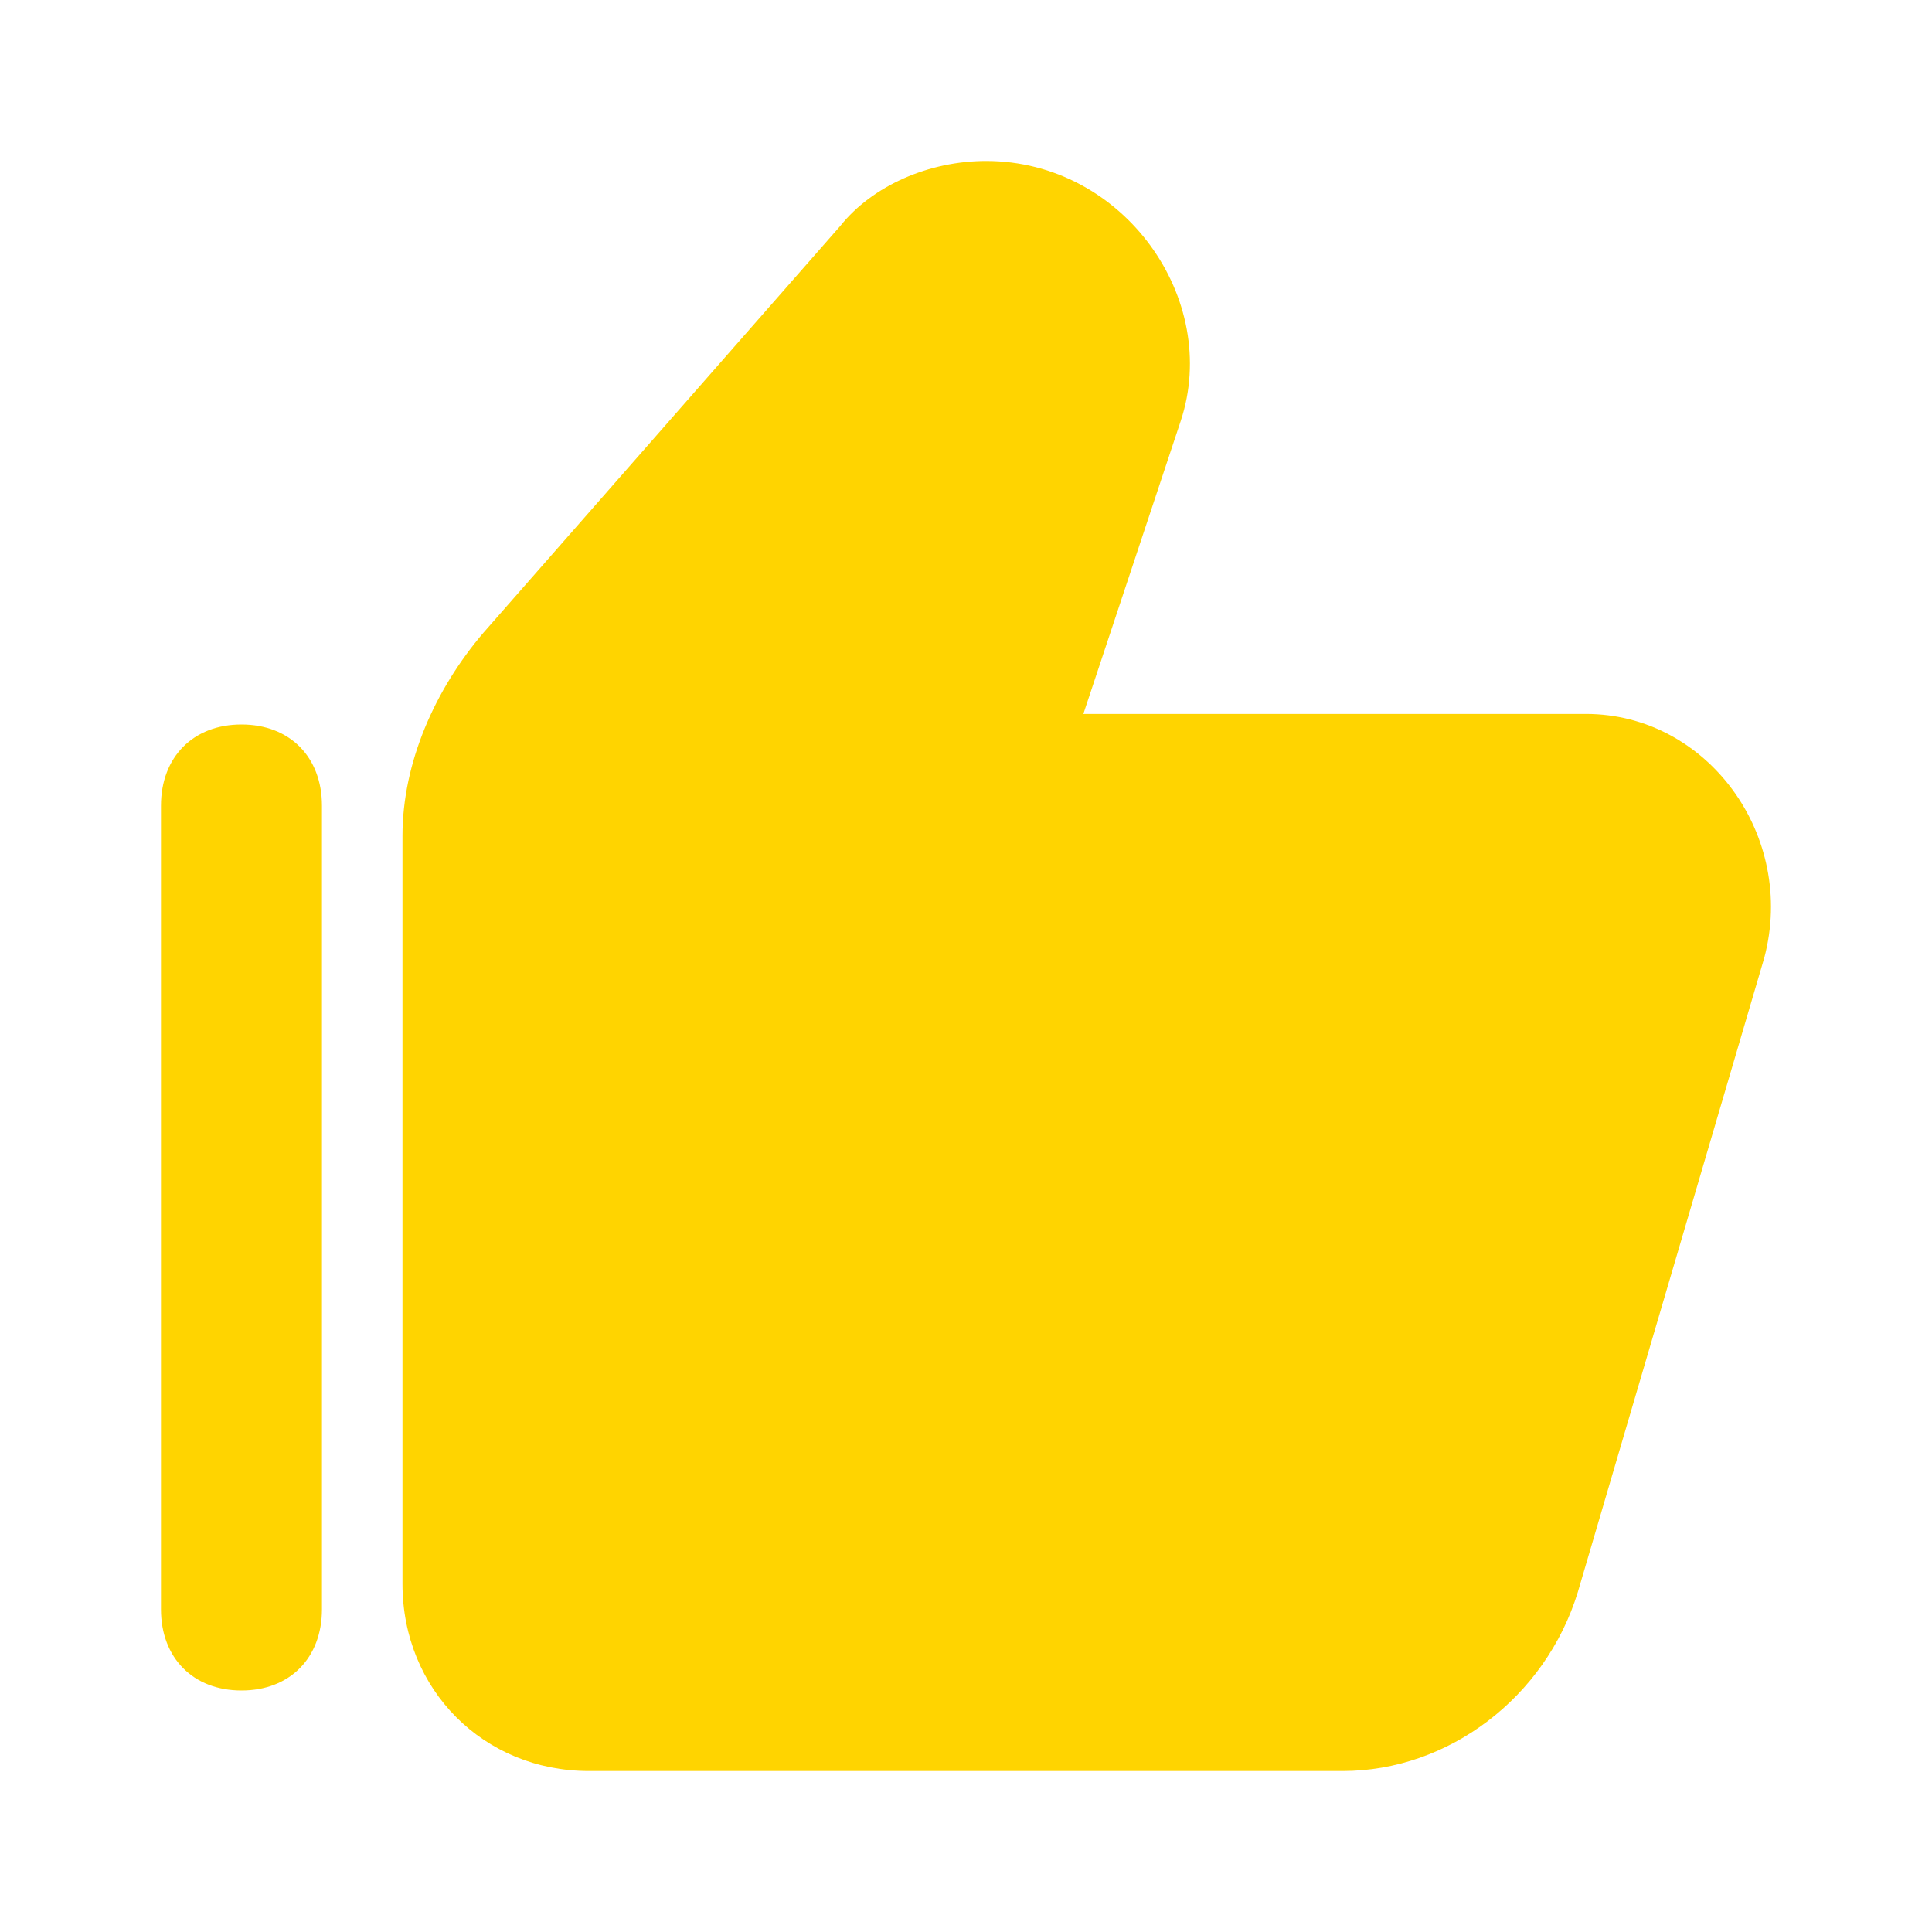
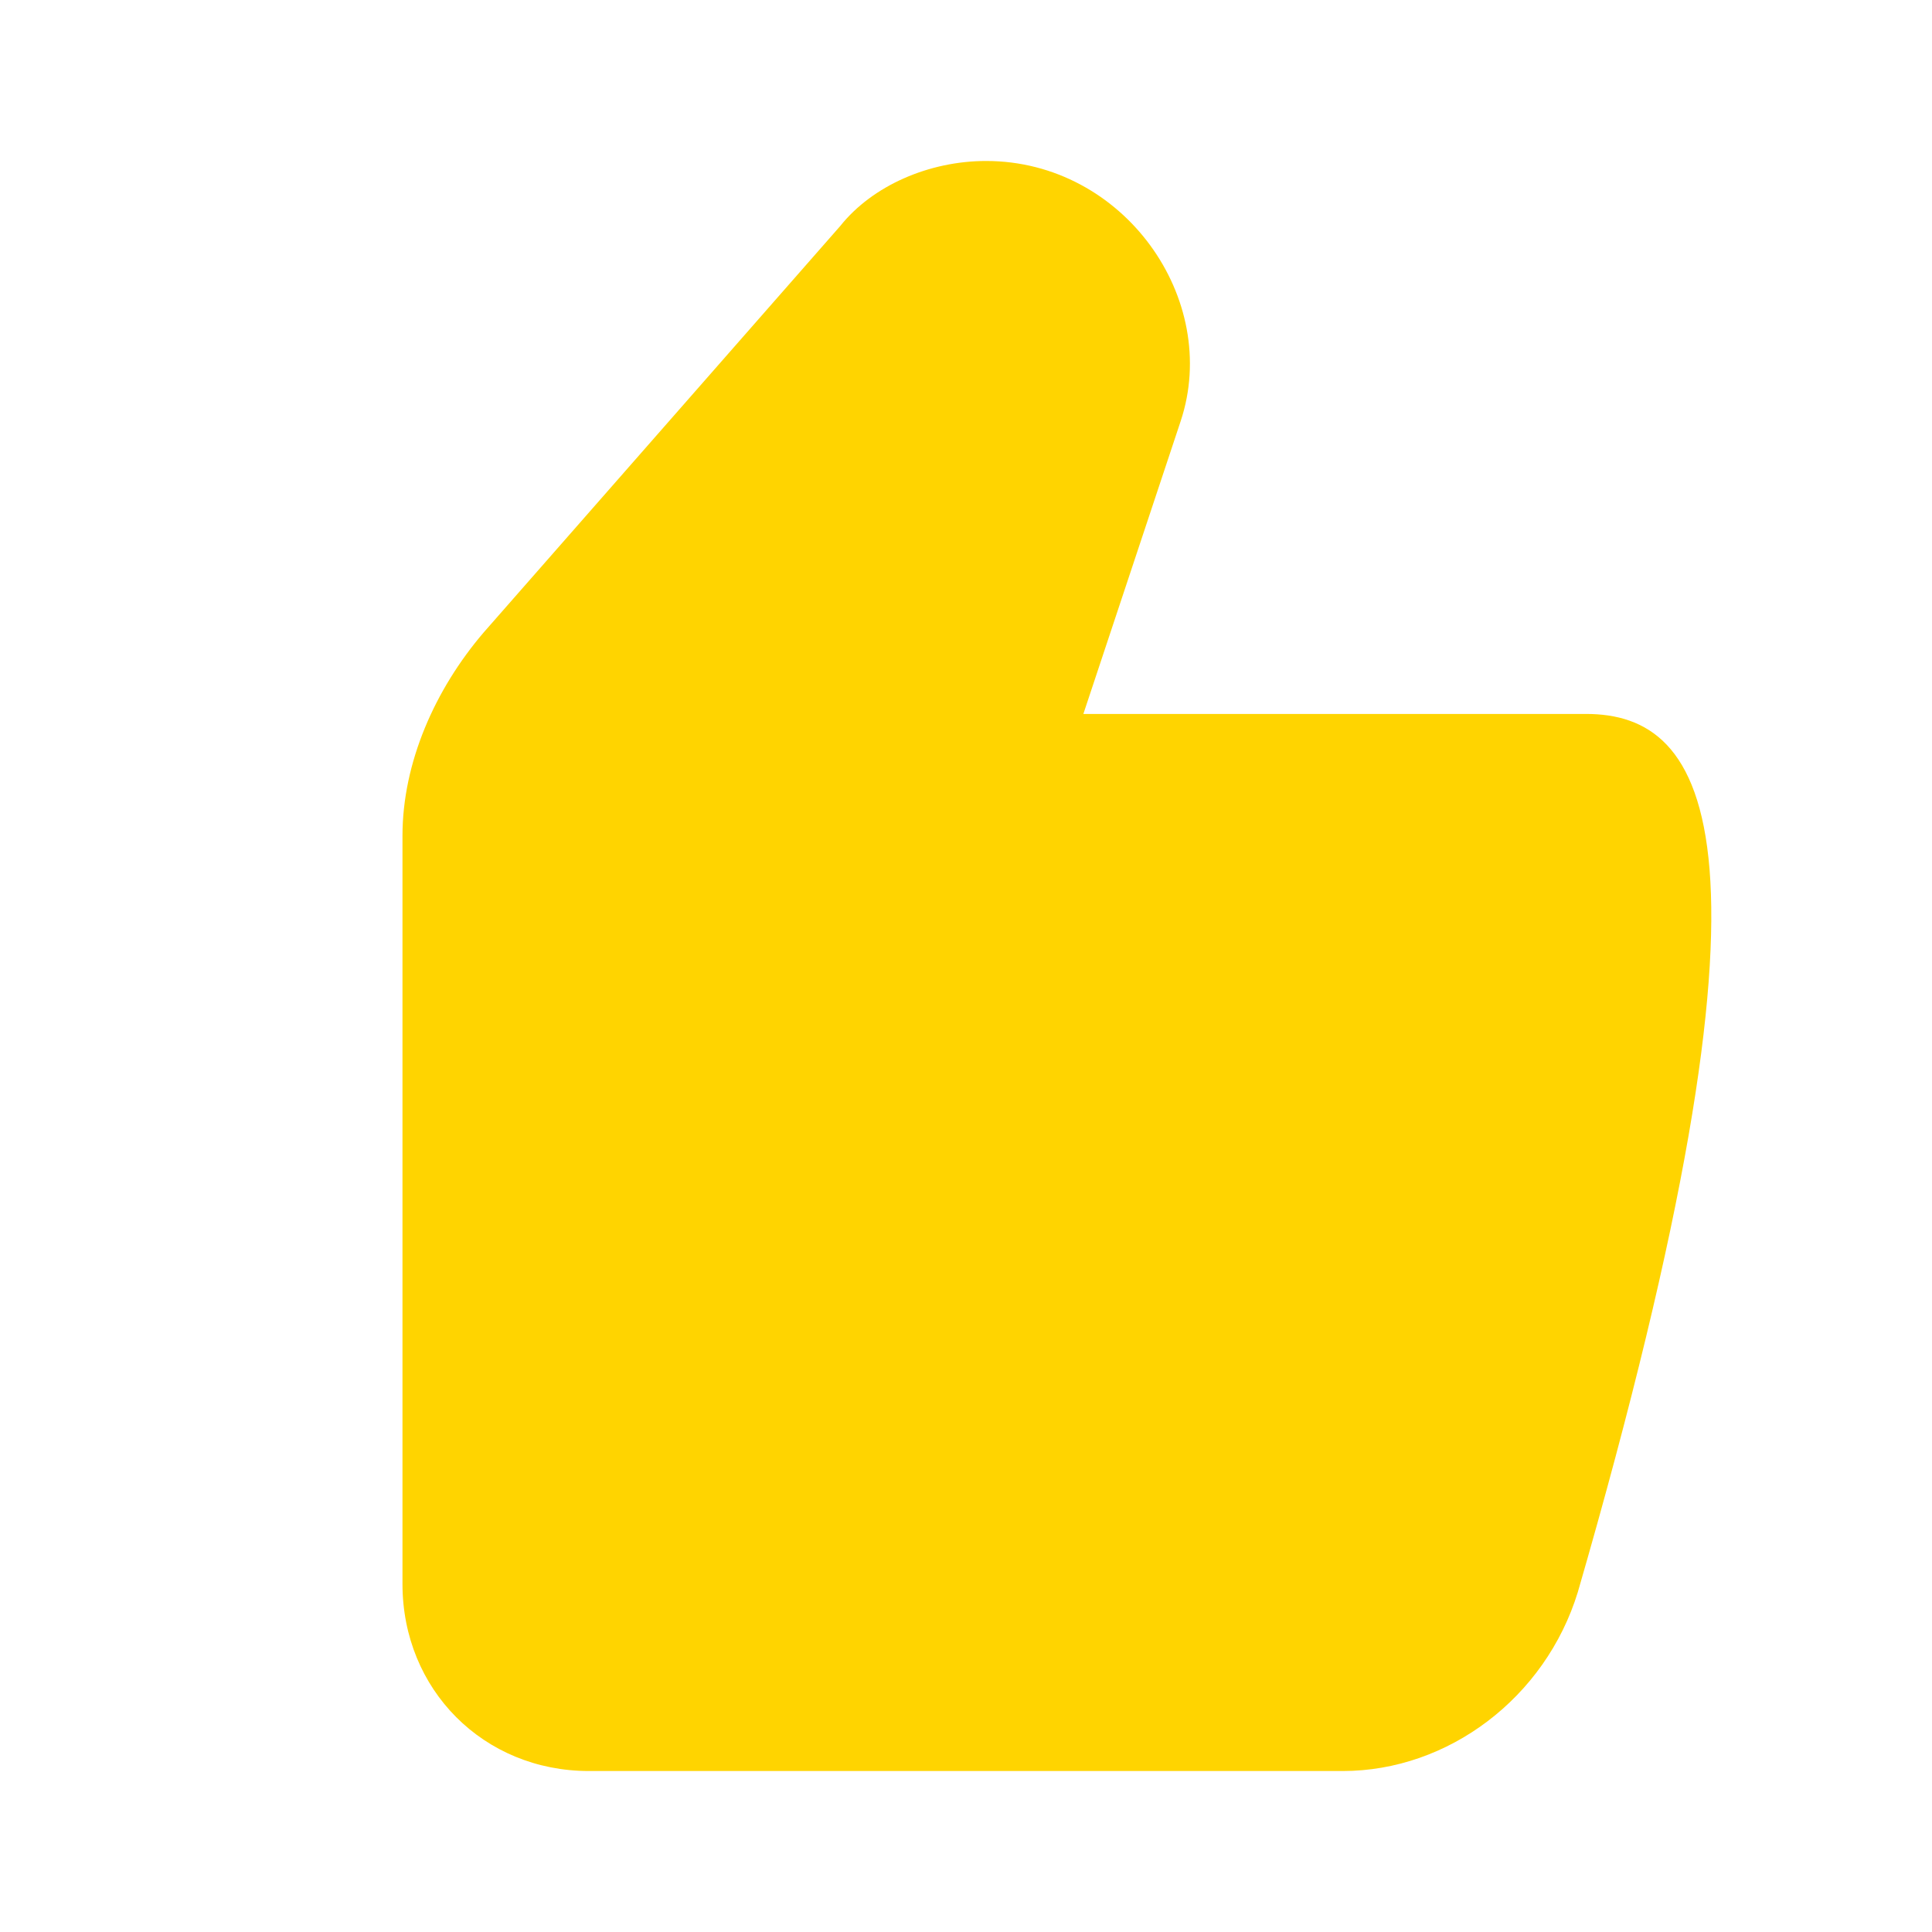
<svg xmlns="http://www.w3.org/2000/svg" width="28" height="28" viewBox="0 0 28 28" fill="none">
-   <path d="M3.5 10.5C2.8 10.5 2.333 10.971 2.333 11.677V23.323C2.333 24.029 2.8 24.5 3.5 24.5C4.2 24.5 4.666 24.029 4.666 23.323V11.677C4.666 10.971 4.2 10.5 3.5 10.5Z" fill="#FFD400" />
-   <path d="M22.985 10.347H15.701L17.111 6.104C17.698 4.337 16.288 2.333 14.291 2.333C13.469 2.333 12.647 2.687 12.177 3.276L7.008 9.168C6.303 9.993 5.833 11.054 5.833 12.114V22.956C5.833 24.488 7.008 25.667 8.535 25.667H19.46C20.987 25.667 22.397 24.606 22.867 23.074L25.569 13.882C26.039 12.114 24.747 10.347 22.985 10.347Z" fill="#FFD400" />
+   <path d="M22.985 10.347H15.701L17.111 6.104C17.698 4.337 16.288 2.333 14.291 2.333C13.469 2.333 12.647 2.687 12.177 3.276L7.008 9.168C6.303 9.993 5.833 11.054 5.833 12.114V22.956C5.833 24.488 7.008 25.667 8.535 25.667H19.46C20.987 25.667 22.397 24.606 22.867 23.074C26.039 12.114 24.747 10.347 22.985 10.347Z" fill="#FFD400" />
</svg>